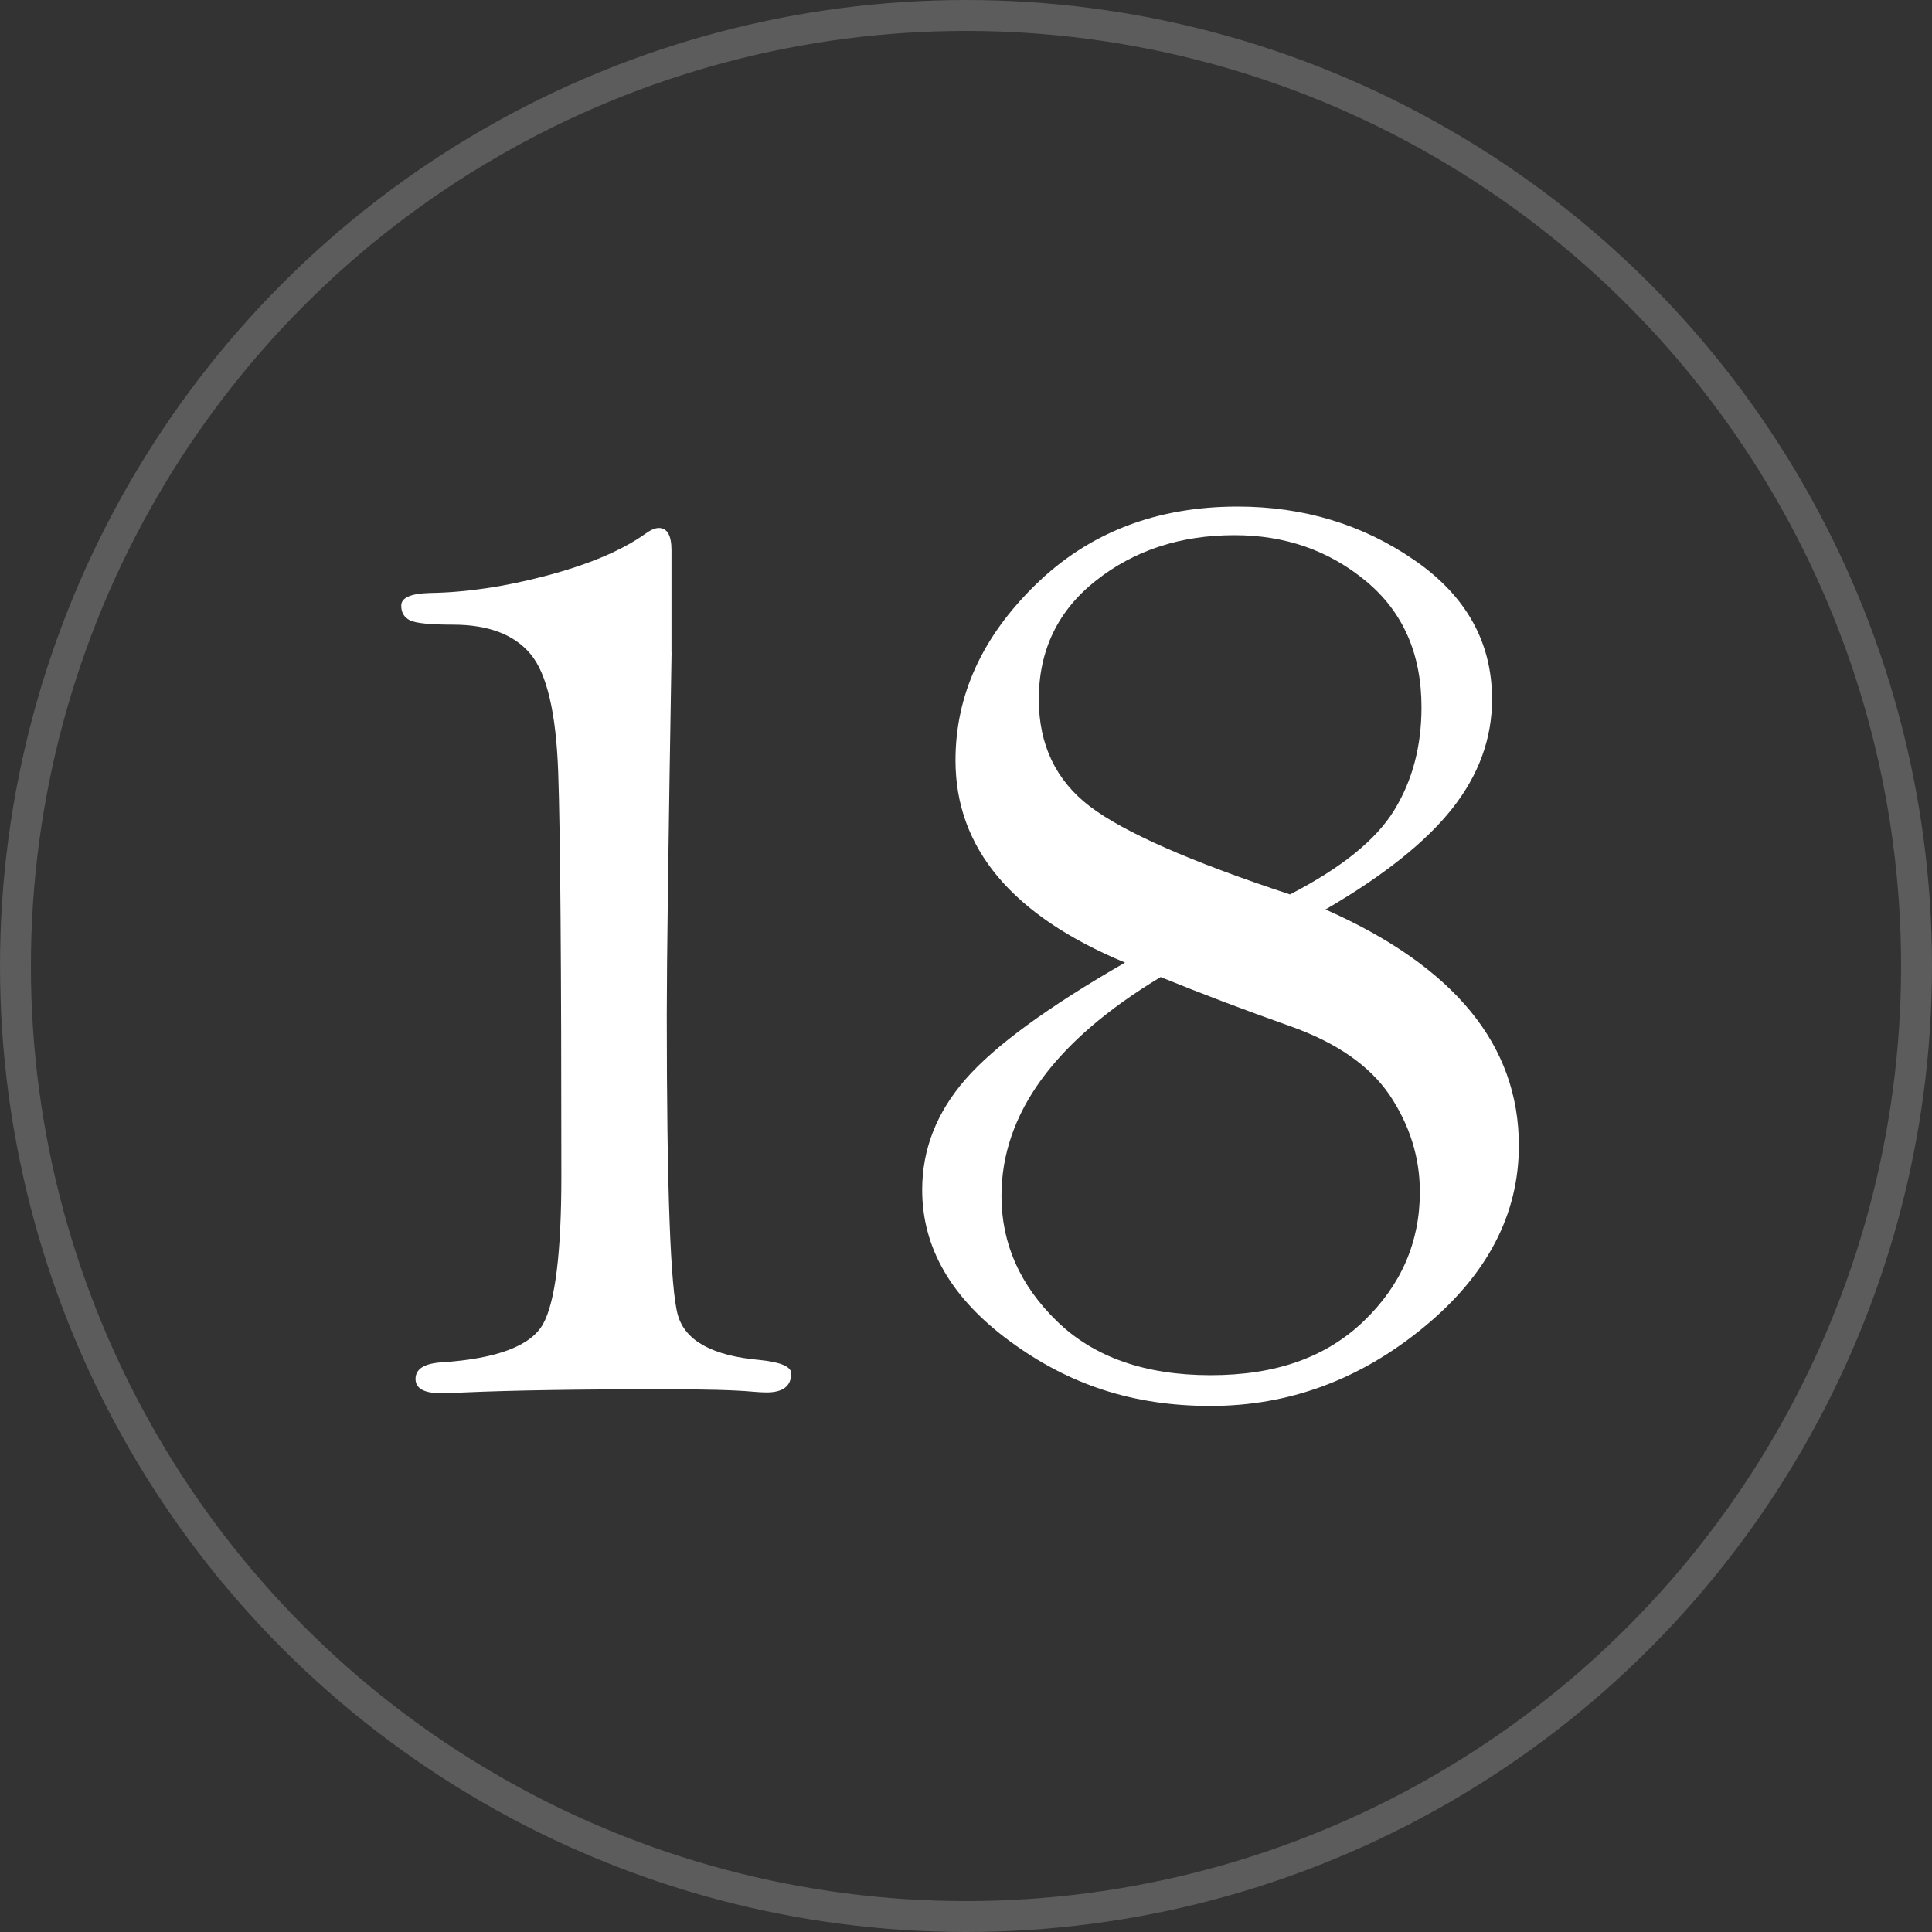
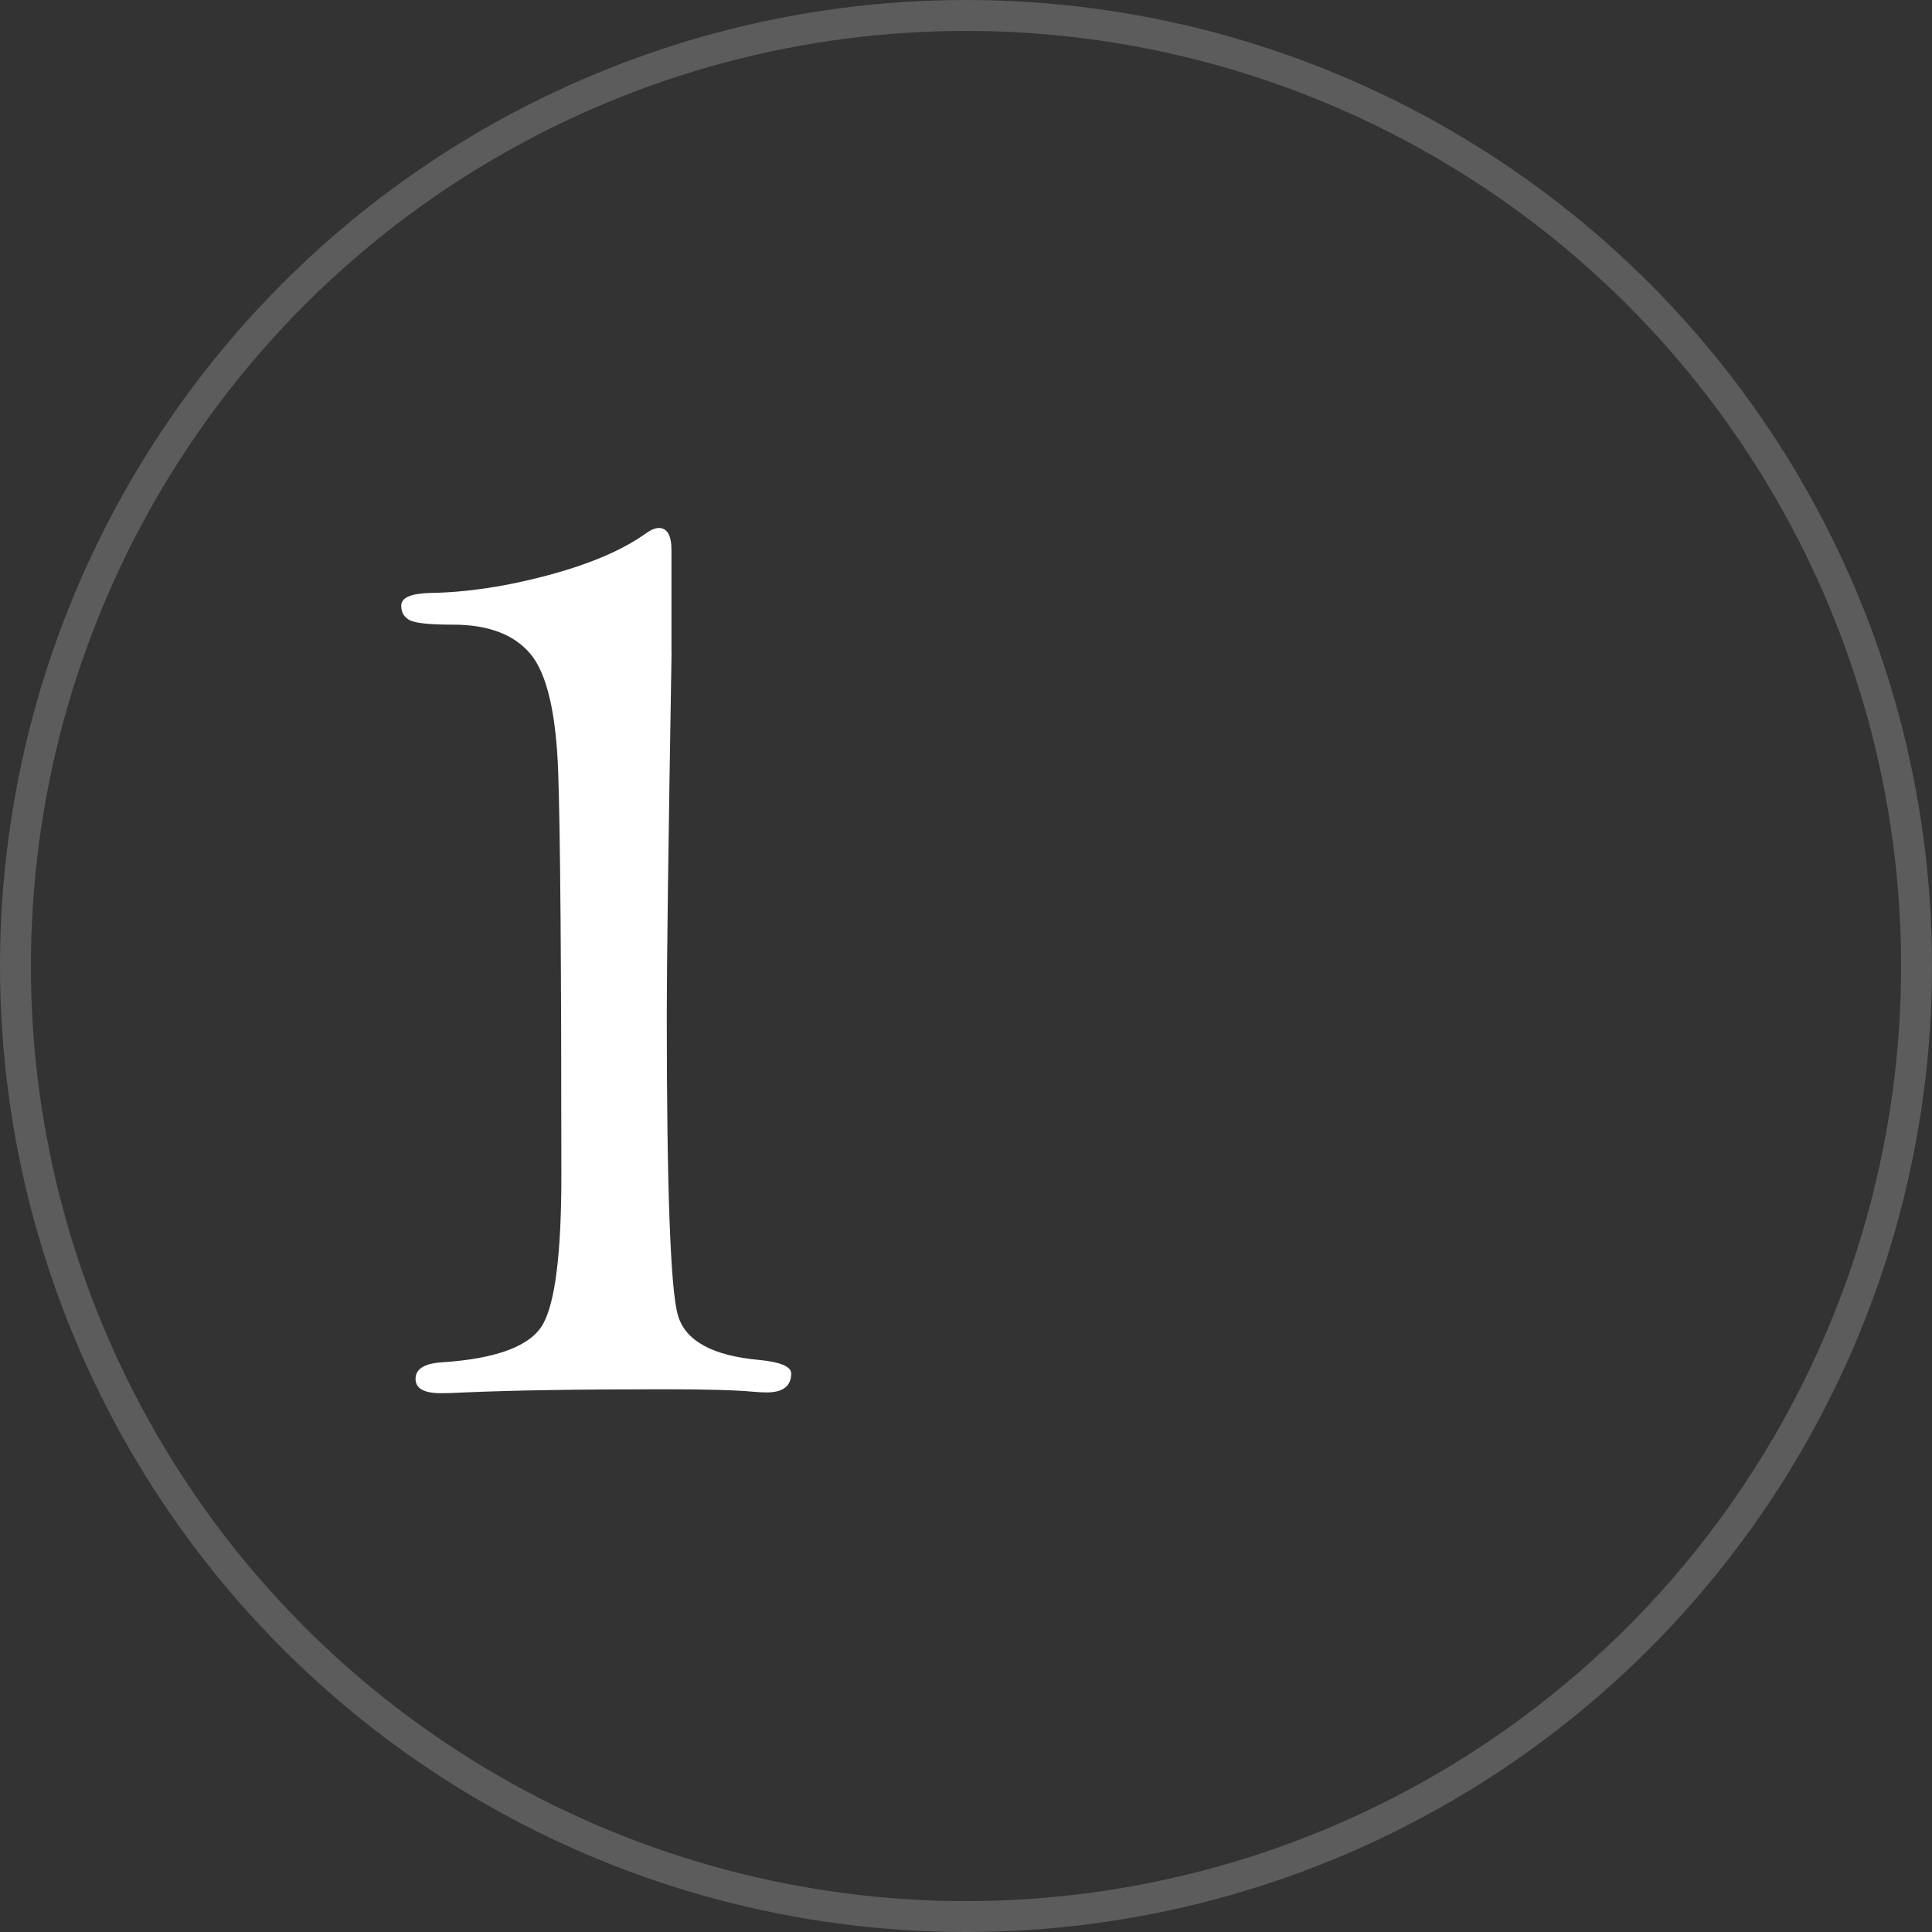
<svg xmlns="http://www.w3.org/2000/svg" id="_x31_8" version="1.1" viewBox="0 0 250 250">
  <rect x="0" y="0" width="250" height="250" fill="#333333" stroke="none" />
  <defs>
    <style>
      .st0 {
        fill: #fff;
      }

      .st1 {
        fill: none;
        isolation: isolate;
        opacity: .2;
        stroke: #fff;
        stroke-miterlimit: 10;
        stroke-width: 4px;
      }
    </style>
  </defs>
  <circle class="st1" cx="125" cy="125" r="123" />
  <path class="st0" d="M86.9,84.42c-.41,24.54-.62,40.16-.62,46.86,0,22.63.48,35.6,1.44,38.91.96,3.32,4.48,5.25,10.56,5.79,2.73.27,4.1.86,4.1,1.74,0,1.64-1.06,2.46-3.18,2.46-.55,0-1.16-.04-1.85-.1-2.32-.21-6.15-.31-11.48-.31-11.07,0-19.65.14-25.74.41-1.3.07-2.32.1-3.08.1-2.19,0-3.28-.62-3.28-1.85,0-1.3,1.16-2.02,3.49-2.15,7.11-.48,11.45-2.14,13.02-4.97,1.57-2.84,2.36-9.21,2.36-19.12,0-27.21-.14-44.64-.41-52.29-.27-7.66-1.47-12.75-3.59-15.28-2.12-2.53-5.47-3.79-10.05-3.79-2.94,0-4.79-.19-5.54-.56-.75-.38-1.13-1.01-1.13-1.9,0-1.03,1.23-1.57,3.69-1.64,4.72-.07,9.77-.82,15.18-2.26,5.4-1.44,9.6-3.21,12.61-5.33.75-.55,1.37-.82,1.85-.82,1.09,0,1.64.96,1.64,2.87v13.23h.01Z" />
-   <path class="st0" d="M171.53,117.69c8.34,3.69,14.59,8.09,18.76,13.17,4.17,5.09,6.25,10.88,6.25,17.37,0,8.95-4.12,16.8-12.36,23.56s-17.42,10.14-27.53,10.14-18.35-2.78-25.94-8.35-11.38-12.1-11.38-19.62c0-5.26,1.88-10.04,5.64-14.34s10.63-9.32,20.61-15.06c-14.63-6.09-21.94-14.81-21.94-26.17,0-8.42,3.45-15.99,10.36-22.73,6.9-6.74,15.62-10.11,26.15-10.11,8.54,0,16.17,2.31,22.87,6.93s10.05,10.62,10.05,18.01c0,5.06-1.71,9.77-5.13,14.11s-8.89,8.71-16.41,13.08h0ZM150.2,126.42c-13.74,8.28-20.61,17.72-20.61,28.33,0,6.16,2.39,11.56,7.18,16.22,4.78,4.65,11.42,6.98,19.89,6.98s14.94-2.33,19.79-6.98c4.85-4.65,7.28-10.23,7.28-16.73,0-4.45-1.3-8.62-3.9-12.52-2.6-3.83-6.89-6.81-12.87-8.93s-11.57-4.24-16.77-6.36h.01ZM166.92,115.74c6.63-3.42,11.13-7.05,13.48-10.88,2.36-3.83,3.54-8.28,3.54-13.34,0-6.91-2.39-12.35-7.18-16.32s-10.46-5.95-17.02-5.95c-6.97,0-12.94,1.95-17.89,5.85-4.96,3.9-7.43,9.03-7.43,15.39,0,5.88,2.21,10.5,6.61,13.86,4.41,3.35,13.04,7.15,25.89,11.39Z" />
</svg>